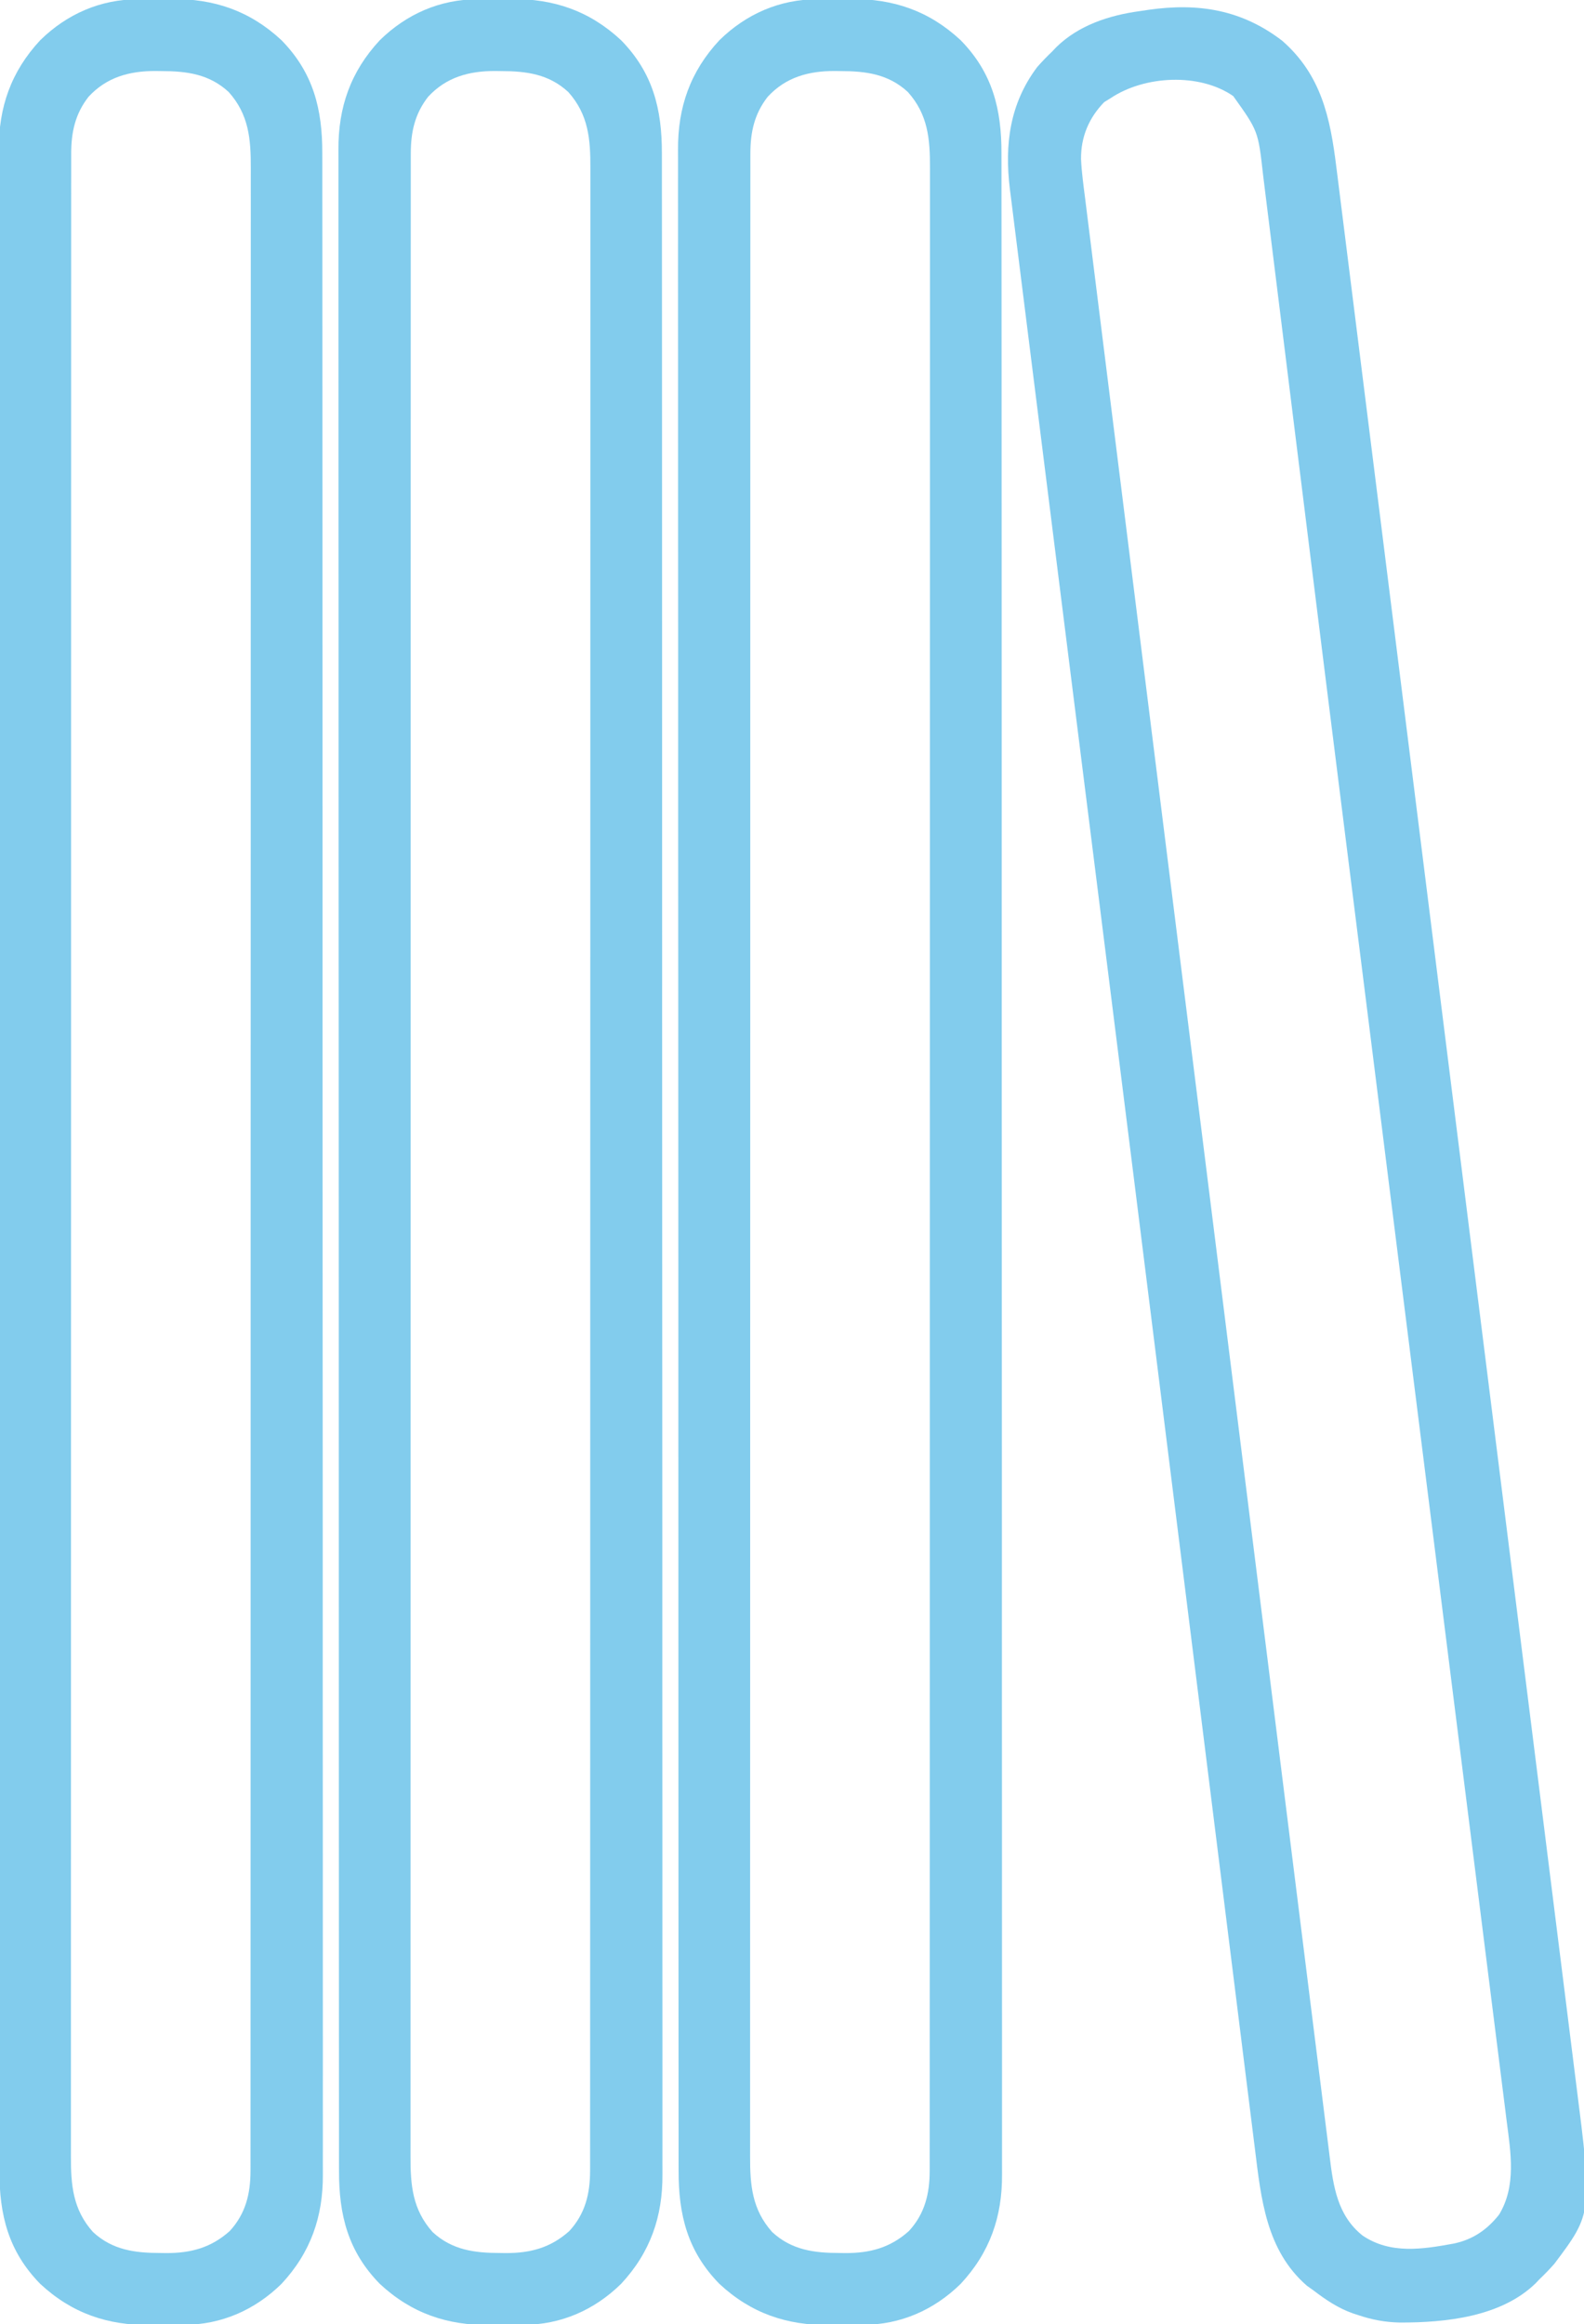
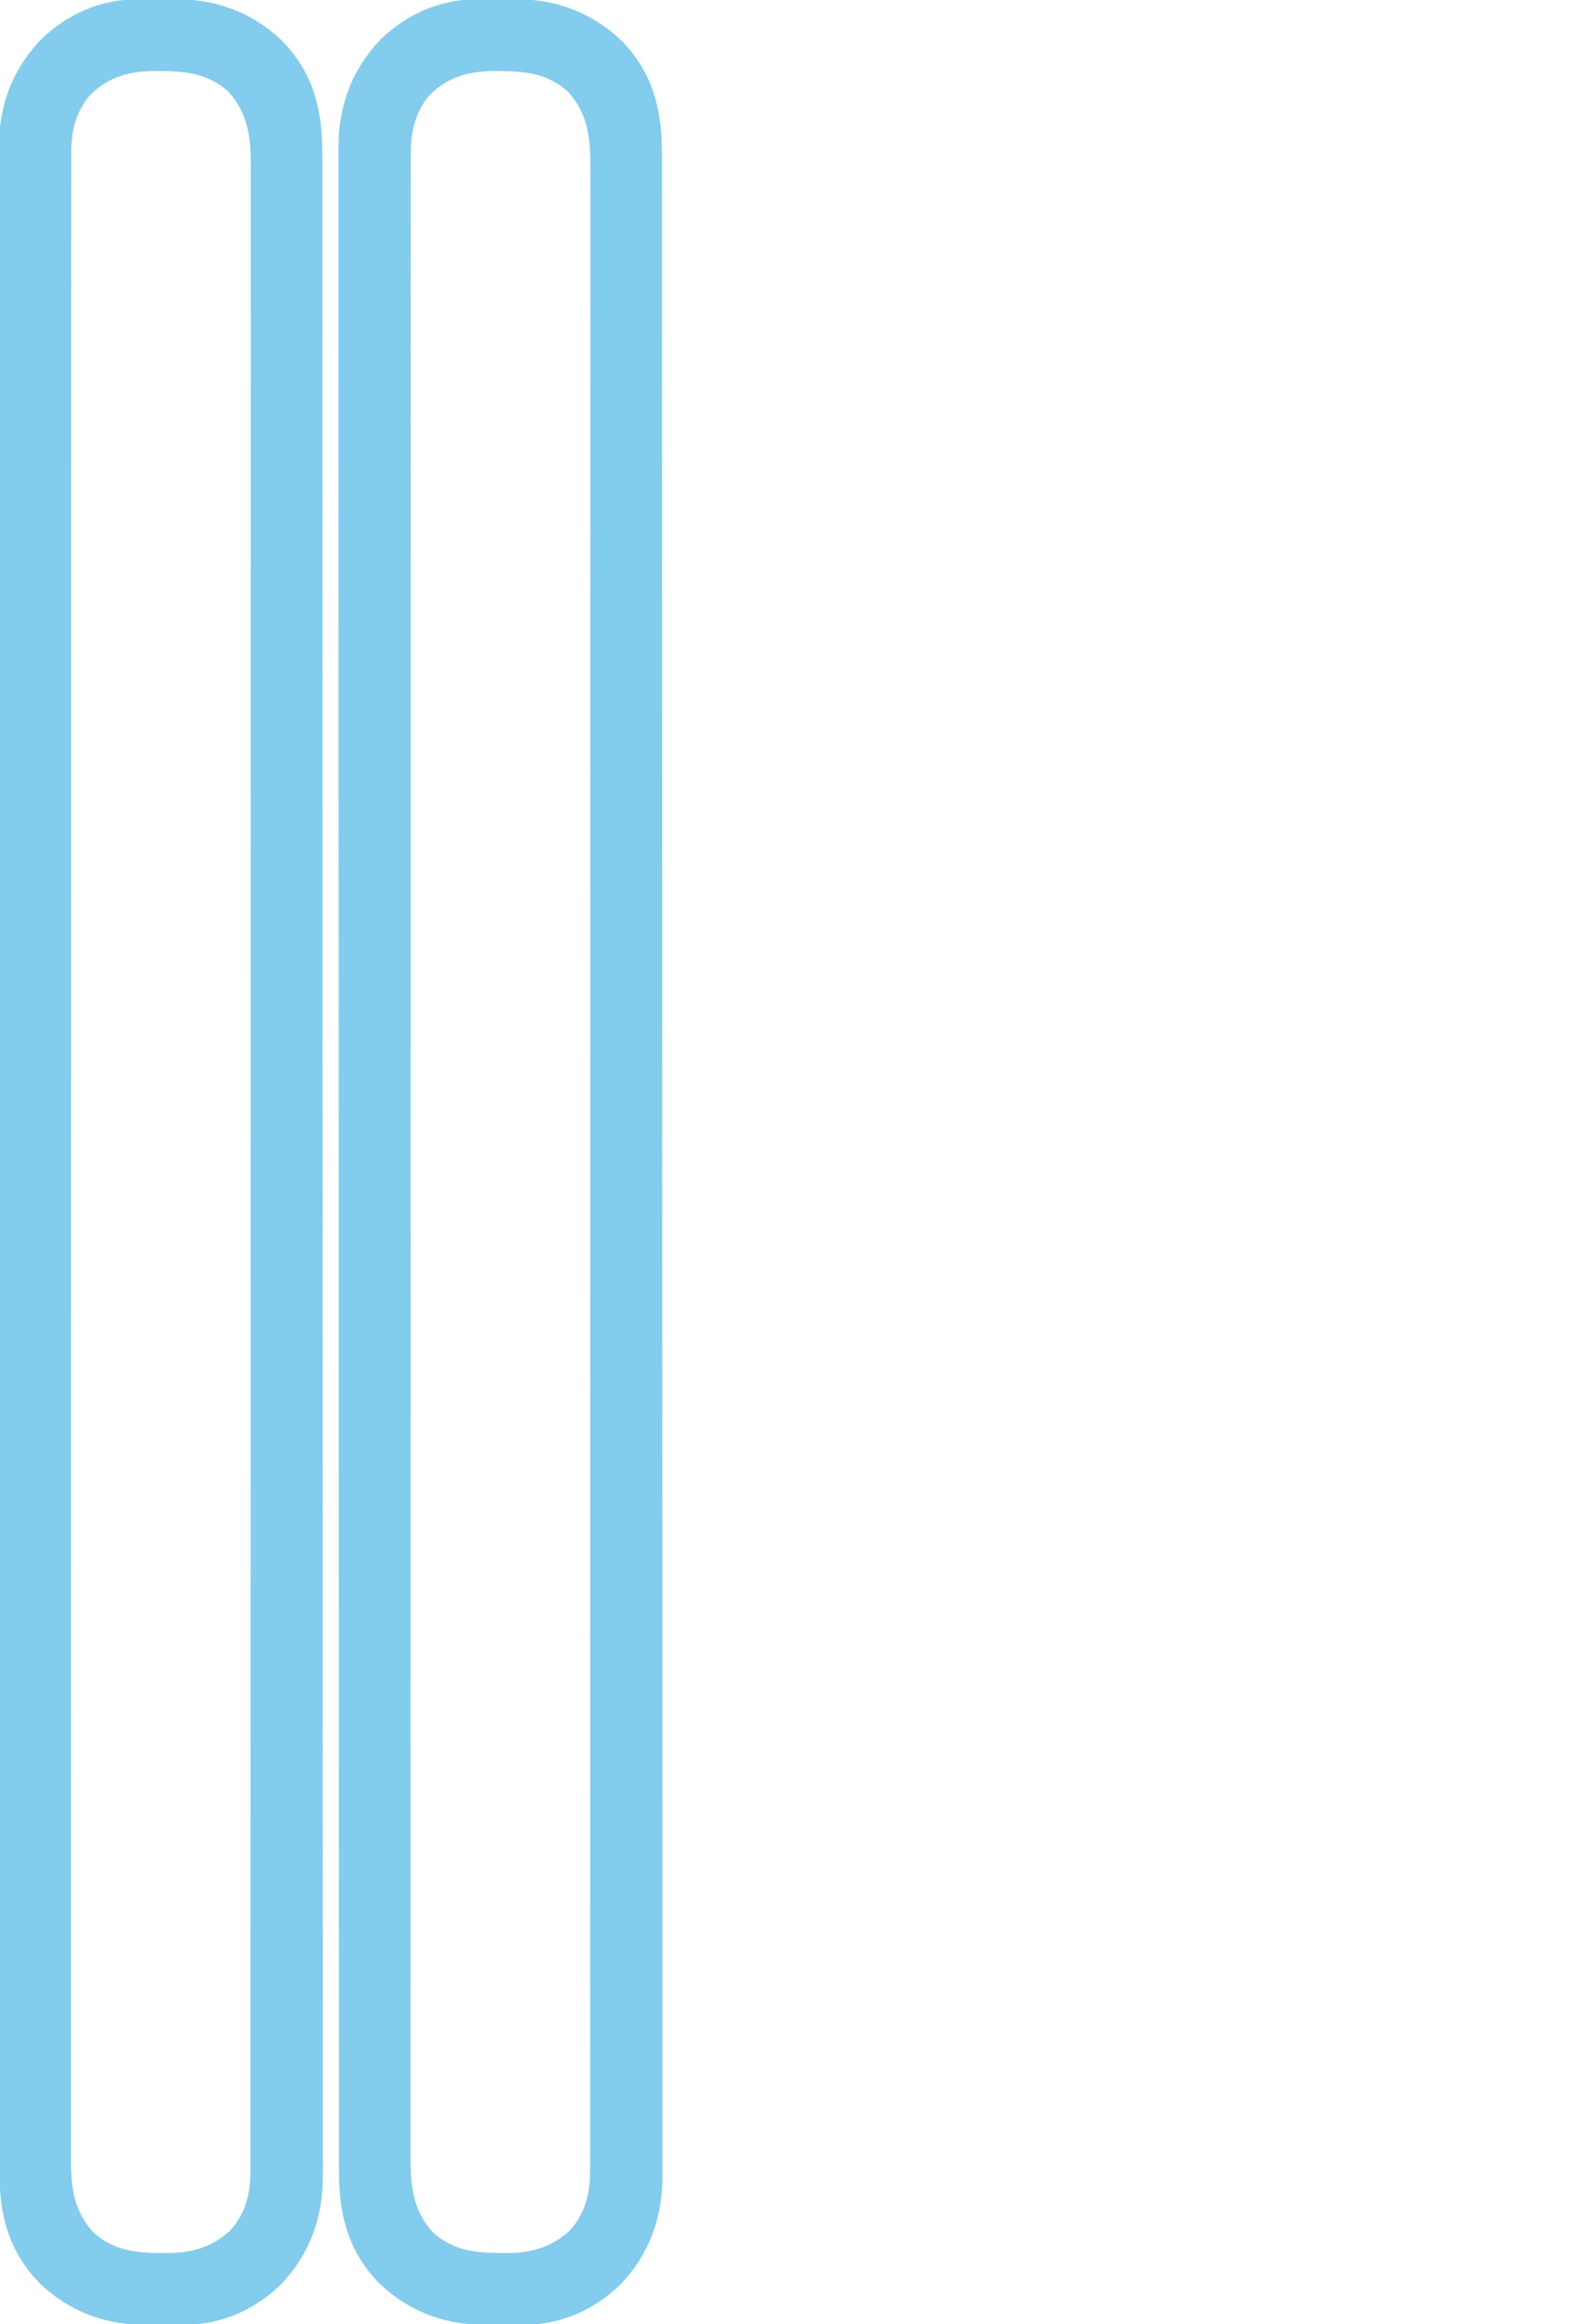
<svg xmlns="http://www.w3.org/2000/svg" version="1.1" width="709" height="1040">
-   <path d="M0 0 C17.431 15.255 21.496 34.428 24.196 56.415 C24.392 57.966 24.588 59.517 24.785 61.068 C25.322 65.313 25.85 69.56 26.377 73.807 C26.953 78.433 27.537 83.059 28.119 87.684 C29.138 95.786 30.153 103.888 31.164 111.991 C32.667 124.041 34.178 136.09 35.69 148.138 C38.548 170.91 41.397 193.683 44.244 216.456 C46.441 234.043 48.642 251.63 50.844 269.216 C51.16 271.743 51.476 274.27 51.793 276.797 C51.95 278.051 52.107 279.306 52.269 280.598 C52.426 281.855 52.583 283.111 52.745 284.406 C52.903 285.665 53.061 286.924 53.223 288.221 C57.656 323.625 62.085 359.029 66.509 394.434 C66.592 395.101 66.676 395.768 66.762 396.456 C67.691 403.895 68.621 411.333 69.55 418.772 C69.804 420.808 70.059 422.844 70.313 424.88 C70.483 426.239 70.653 427.597 70.822 428.955 C76.188 471.905 81.564 514.853 86.948 557.8 C88.305 568.621 89.662 579.442 91.018 590.262 C91.101 590.928 91.185 591.595 91.271 592.281 C95.783 628.282 100.285 664.283 104.784 700.285 C105.417 705.35 106.05 710.416 106.683 715.481 C106.839 716.728 106.994 717.975 107.155 719.26 C109.507 738.081 111.866 756.902 114.227 775.721 C116.913 797.128 119.591 818.536 122.258 839.945 C123.751 851.922 125.249 863.898 126.757 875.872 C127.765 883.878 128.764 891.885 129.756 899.892 C130.321 904.45 130.89 909.008 131.469 913.564 C138.889 972.016 138.889 972.016 121.785 994.781 C119.635 997.222 117.413 999.503 115.062 1001.75 C114.547 1002.297 114.031 1002.843 113.5 1003.406 C98.027 1018.557 73.066 1021.126 52.511 1021.054 C46.057 1020.909 40.187 1019.834 34.062 1017.75 C33.204 1017.472 32.345 1017.193 31.461 1016.906 C24.898 1014.549 19.586 1010.953 14.062 1006.75 C13.052 1006.028 12.041 1005.306 11 1004.562 C-7.195 988.738 -9.487 965.666 -12.233 943.338 C-12.446 941.637 -12.66 939.935 -12.874 938.234 C-13.456 933.595 -14.031 928.955 -14.606 924.315 C-15.232 919.274 -15.863 914.234 -16.494 909.193 C-17.591 900.416 -18.684 891.638 -19.776 882.86 C-21.378 869.967 -22.987 857.075 -24.597 844.183 C-27.263 822.831 -29.925 801.477 -32.584 780.124 C-36.339 749.971 -40.101 719.819 -43.863 689.667 C-45.172 679.185 -46.48 668.703 -47.788 658.221 C-48.114 655.608 -48.44 652.996 -48.766 650.383 C-51.042 632.141 -53.318 613.899 -55.593 595.656 C-62.879 537.24 -70.174 478.825 -77.508 420.414 C-77.604 419.65 -77.7 418.885 -77.799 418.098 C-79.808 402.091 -81.819 386.084 -83.83 370.078 C-85.928 353.387 -88.023 336.696 -90.117 320.005 C-90.277 318.727 -90.438 317.45 -90.603 316.133 C-92.307 302.551 -94.011 288.969 -95.714 275.386 C-95.861 274.218 -96.007 273.05 -96.158 271.846 C-96.888 266.034 -97.617 260.221 -98.346 254.408 C-99.796 242.843 -101.248 231.278 -102.7 219.714 C-105.752 195.406 -108.802 171.097 -111.839 146.788 C-113.167 136.152 -114.5 125.516 -115.838 114.881 C-116.707 107.967 -117.572 101.052 -118.432 94.137 C-118.917 90.241 -119.404 86.346 -119.897 82.452 C-120.425 78.284 -120.942 74.115 -121.458 69.946 C-121.61 68.756 -121.762 67.565 -121.919 66.339 C-124.353 46.422 -121.977 28.112 -109.695 11.766 C-107.538 9.302 -105.302 7.014 -102.938 4.75 C-102.348 4.13 -101.759 3.51 -101.152 2.871 C-91.164 -6.941 -77.487 -11.396 -63.938 -13.25 C-62.568 -13.454 -61.198 -13.659 -59.828 -13.863 C-37.515 -17.054 -18.124 -13.903 0 0 Z M-76.938 25.75 C-78.299 26.585 -78.299 26.585 -79.688 27.438 C-86.598 34.54 -90.148 43.057 -90.066 52.936 C-89.79 58.972 -88.941 64.958 -88.181 70.948 C-87.989 72.497 -87.797 74.046 -87.606 75.595 C-87.078 79.855 -86.544 84.114 -86.008 88.373 C-85.427 93.006 -84.852 97.639 -84.276 102.273 C-83.266 110.394 -82.251 118.515 -81.234 126.636 C-79.722 138.711 -78.216 150.788 -76.711 162.864 C-73.868 185.686 -71.016 208.507 -68.162 231.328 C-65.959 248.947 -63.758 266.567 -61.558 284.187 C-61.242 286.717 -60.926 289.247 -60.61 291.777 C-60.134 295.59 -59.658 299.402 -59.182 303.215 C-54.755 338.668 -50.326 374.12 -45.893 409.572 C-45.809 410.24 -45.726 410.908 -45.64 411.597 C-44.708 419.048 -43.776 426.5 -42.844 433.951 C-42.76 434.624 -42.676 435.296 -42.589 435.99 C-42.079 440.071 -42.079 440.071 -41.568 444.151 C-36.186 487.187 -30.811 530.223 -25.443 573.26 C-24.09 584.104 -22.737 594.949 -21.384 605.794 C-21.301 606.462 -21.217 607.13 -21.132 607.818 C-16.634 643.869 -12.128 679.919 -7.62 715.969 C-6.987 721.039 -6.353 726.109 -5.719 731.179 C-5.563 732.428 -5.407 733.676 -5.246 734.962 C-2.887 753.824 -0.533 772.687 1.818 791.551 C4.492 812.997 7.171 834.443 9.859 855.888 C11.364 867.894 12.863 879.901 14.356 891.908 C15.354 899.925 16.357 907.94 17.366 915.955 C17.94 920.525 18.512 925.094 19.077 929.665 C19.591 933.824 20.112 937.982 20.64 942.14 C20.829 943.633 21.014 945.127 21.196 946.622 C22.846 960.132 24.692 973.155 35.938 982.125 C48.38 990.545 62.644 988.302 76.754 985.723 C85.261 983.956 91.685 979.553 97.062 972.75 C104.832 959.927 102.276 945.022 100.431 930.768 C100.252 929.331 100.075 927.893 99.898 926.456 C99.413 922.545 98.917 918.636 98.419 914.726 C97.878 910.471 97.349 906.215 96.819 901.958 C95.893 894.542 94.961 887.126 94.023 879.71 C92.642 868.794 91.273 857.876 89.906 846.958 C87.634 828.805 85.352 810.654 83.065 792.502 C80.808 774.591 78.555 756.679 76.308 738.766 C76.168 737.652 76.028 736.538 75.884 735.39 C75.177 729.752 74.47 724.114 73.762 718.476 C72.346 707.186 70.929 695.895 69.512 684.605 C69.372 683.488 69.232 682.371 69.088 681.22 C65.846 655.396 62.598 629.573 59.35 603.75 C55.524 573.337 51.701 542.923 47.888 512.508 C47.789 511.717 47.69 510.927 47.588 510.113 C46.248 499.426 44.909 488.739 43.57 478.053 C43.11 474.383 42.65 470.713 42.19 467.043 C42.055 465.962 42.055 465.962 41.917 464.86 C41.023 457.728 40.129 450.596 39.235 443.464 C39.061 442.07 38.886 440.677 38.711 439.283 C36.176 419.055 33.637 398.828 31.094 378.601 C29.691 367.446 28.289 356.292 26.887 345.137 C26.726 343.86 26.566 342.584 26.401 341.269 C21.684 303.746 17.003 266.218 12.347 228.687 C11.012 217.922 9.674 207.156 8.334 196.391 C8.247 195.694 8.16 194.997 8.071 194.278 C7.29 188.006 6.509 181.735 5.728 175.463 C3.728 159.405 1.735 143.346 -0.244 127.285 C-1.455 117.466 -2.675 107.647 -3.902 97.829 C-4.606 92.198 -5.305 86.565 -5.993 80.932 C-6.622 75.778 -7.263 70.626 -7.914 65.476 C-8.146 63.619 -8.374 61.762 -8.597 59.904 C-10.784 40.365 -10.784 40.365 -21.938 24.75 C-37.058 14.259 -61.734 15.506 -76.938 25.75 Z " fill="#82CBED" transform="translate(573.938,18.25)" />
-   <path d="M0 0 C0.798 -0.007 1.595 -0.013 2.417 -0.02 C4.093 -0.03 5.77 -0.035 7.446 -0.035 C9.965 -0.039 12.483 -0.075 15.002 -0.113 C34.107 -0.247 50.082 5.109 64.301 18.336 C78.542 32.881 82.616 49.18 82.558 68.991 C82.561 70.59 82.564 72.189 82.569 73.788 C82.578 78.186 82.575 82.585 82.57 86.983 C82.567 91.766 82.575 96.55 82.582 101.333 C82.592 109.719 82.595 118.104 82.593 126.489 C82.59 138.958 82.598 151.428 82.609 163.897 C82.628 187.462 82.634 211.027 82.635 234.593 C82.636 252.789 82.64 270.986 82.646 289.183 C82.648 294.419 82.65 299.654 82.652 304.89 C82.652 306.843 82.652 306.843 82.653 308.834 C82.665 345.451 82.673 382.068 82.672 418.685 C82.672 420.08 82.672 421.475 82.672 422.87 C82.672 429.167 82.672 435.464 82.672 441.761 C82.672 444.57 82.672 447.378 82.671 450.186 C82.671 451.591 82.671 452.997 82.671 454.402 C82.67 498.844 82.685 543.285 82.712 587.726 C82.719 598.923 82.726 610.12 82.733 621.317 C82.733 622.006 82.734 622.696 82.734 623.406 C82.747 644.659 82.754 665.911 82.757 687.164 C82.757 687.831 82.757 688.498 82.757 689.186 C82.759 704.493 82.759 719.801 82.758 735.108 C82.758 740.345 82.758 745.583 82.758 750.82 C82.758 752.11 82.758 753.399 82.758 754.728 C82.758 775.491 82.771 796.253 82.788 817.016 C82.805 837.879 82.807 858.742 82.794 879.605 C82.786 892.002 82.79 904.399 82.81 916.796 C82.822 925.077 82.819 933.358 82.805 941.639 C82.797 946.357 82.795 951.075 82.812 955.793 C82.826 960.09 82.822 964.387 82.804 968.685 C82.8 970.225 82.804 971.765 82.814 973.305 C82.939 992.291 77.368 1008.289 64.301 1022.336 C52.309 1034.077 37.378 1040.621 20.602 1040.672 C19.804 1040.679 19.007 1040.685 18.185 1040.692 C16.508 1040.702 14.832 1040.707 13.156 1040.707 C10.636 1040.711 8.119 1040.747 5.6 1040.785 C-13.506 1040.919 -29.481 1035.563 -43.699 1022.336 C-57.94 1007.791 -62.014 991.492 -61.956 971.681 C-61.959 970.082 -61.963 968.483 -61.967 966.884 C-61.977 962.485 -61.974 958.087 -61.969 953.689 C-61.965 948.906 -61.974 944.122 -61.98 939.339 C-61.991 930.953 -61.994 922.568 -61.991 914.183 C-61.988 901.714 -61.997 889.244 -62.007 876.775 C-62.027 853.21 -62.032 829.644 -62.033 806.079 C-62.034 787.882 -62.038 769.686 -62.045 751.489 C-62.047 746.253 -62.048 741.018 -62.05 735.782 C-62.051 734.48 -62.051 733.179 -62.051 731.838 C-62.064 695.221 -62.072 658.604 -62.071 621.987 C-62.071 620.592 -62.071 619.197 -62.071 617.802 C-62.07 611.505 -62.07 605.208 -62.07 598.91 C-62.07 596.102 -62.07 593.294 -62.07 590.486 C-62.07 589.081 -62.07 587.675 -62.07 586.27 C-62.068 541.828 -62.083 497.387 -62.111 452.946 C-62.118 441.749 -62.125 430.552 -62.131 419.355 C-62.132 418.665 -62.132 417.976 -62.133 417.266 C-62.145 396.013 -62.153 374.761 -62.155 353.508 C-62.155 352.841 -62.155 352.174 -62.155 351.486 C-62.157 336.179 -62.157 320.871 -62.157 305.564 C-62.157 300.327 -62.157 295.089 -62.157 289.852 C-62.157 288.562 -62.157 287.273 -62.157 285.944 C-62.156 265.181 -62.169 244.418 -62.186 223.656 C-62.203 202.793 -62.205 181.93 -62.192 161.067 C-62.185 148.67 -62.189 136.273 -62.208 123.876 C-62.22 115.595 -62.218 107.314 -62.203 99.033 C-62.195 94.315 -62.194 89.597 -62.21 84.879 C-62.225 80.581 -62.221 76.284 -62.202 71.987 C-62.199 70.447 -62.202 68.907 -62.213 67.367 C-62.338 48.381 -56.767 32.383 -43.699 18.336 C-31.708 6.595 -16.777 0.05 0 0 Z M-22.074 43.648 C-28.021 51.263 -29.823 59.421 -29.826 68.944 C-29.827 69.587 -29.829 70.229 -29.83 70.892 C-29.834 73.046 -29.831 75.2 -29.828 77.355 C-29.829 78.921 -29.831 80.487 -29.833 82.054 C-29.838 86.375 -29.836 90.697 -29.834 95.018 C-29.832 99.713 -29.836 104.408 -29.84 109.103 C-29.845 117.337 -29.846 125.572 -29.845 133.806 C-29.844 146.051 -29.848 158.295 -29.853 170.54 C-29.863 193.679 -29.866 216.818 -29.866 239.957 C-29.867 257.823 -29.869 275.688 -29.872 293.553 C-29.873 298.692 -29.874 303.83 -29.875 308.969 C-29.875 310.246 -29.875 311.523 -29.875 312.839 C-29.881 348.779 -29.885 384.718 -29.885 420.657 C-29.885 422.026 -29.885 423.396 -29.885 424.765 C-29.885 430.947 -29.885 437.129 -29.885 443.312 C-29.885 446.068 -29.885 448.825 -29.885 451.582 C-29.885 452.962 -29.885 454.342 -29.884 455.722 C-29.884 499.357 -29.891 542.993 -29.905 586.629 C-29.909 597.624 -29.912 608.618 -29.915 619.613 C-29.915 620.29 -29.916 620.967 -29.916 621.664 C-29.927 658.209 -29.929 694.754 -29.928 731.299 C-29.928 736.438 -29.928 741.578 -29.928 746.717 C-29.928 747.982 -29.928 749.248 -29.928 750.552 C-29.928 770.941 -29.934 791.33 -29.943 811.719 C-29.951 832.2 -29.952 852.682 -29.946 873.163 C-29.942 885.339 -29.944 897.515 -29.954 909.69 C-29.96 917.818 -29.958 925.945 -29.951 934.072 C-29.947 938.707 -29.947 943.341 -29.955 947.975 C-29.962 952.191 -29.96 956.407 -29.951 960.622 C-29.949 962.138 -29.951 963.654 -29.956 965.17 C-29.999 978.129 -29.083 989.086 -20.066 999.16 C-11.35 1007.208 -1.297 1008.515 10.113 1008.523 C10.965 1008.536 11.816 1008.548 12.693 1008.561 C23.703 1008.586 32.754 1006.196 41.125 998.703 C48.239 990.998 50.425 982.008 50.427 971.728 C50.429 971.085 50.43 970.442 50.432 969.78 C50.436 967.626 50.433 965.472 50.429 963.317 C50.431 961.751 50.433 960.184 50.435 958.618 C50.439 954.297 50.438 949.975 50.435 945.654 C50.434 940.959 50.438 936.264 50.441 931.569 C50.447 923.335 50.448 915.1 50.447 906.866 C50.445 894.621 50.45 882.377 50.455 870.132 C50.464 846.993 50.467 823.854 50.468 800.715 C50.468 782.849 50.47 764.984 50.474 747.118 C50.474 741.98 50.475 736.842 50.476 731.703 C50.476 730.426 50.477 729.149 50.477 727.833 C50.483 691.893 50.487 655.954 50.487 620.015 C50.487 618.645 50.487 617.276 50.486 615.907 C50.486 609.725 50.486 603.543 50.486 597.36 C50.486 594.603 50.486 591.847 50.486 589.09 C50.486 587.71 50.486 586.33 50.486 584.95 C50.485 541.314 50.493 497.679 50.507 454.043 C50.51 443.048 50.514 432.054 50.517 421.059 C50.517 420.044 50.517 420.044 50.517 419.008 C50.528 382.463 50.53 345.918 50.53 309.373 C50.53 304.234 50.53 299.094 50.529 293.955 C50.529 292.057 50.529 292.057 50.529 290.12 C50.529 269.731 50.536 249.342 50.544 228.953 C50.553 208.471 50.554 187.99 50.547 167.509 C50.544 155.333 50.545 143.157 50.555 130.982 C50.561 122.854 50.56 114.727 50.553 106.6 C50.549 101.965 50.548 97.331 50.556 92.696 C50.563 88.481 50.562 84.265 50.552 80.049 C50.551 78.533 50.552 77.018 50.558 75.502 C50.601 62.543 49.685 51.586 40.668 41.512 C31.952 33.464 21.899 32.157 10.488 32.148 C9.637 32.136 8.785 32.124 7.908 32.111 C-3.72 32.085 -13.934 34.832 -22.074 43.648 Z " fill="#82CCED" transform="translate(365.699,-0.336)" />
  <path d="M0 0 C0.798 -0.007 1.595 -0.013 2.417 -0.02 C4.093 -0.03 5.77 -0.035 7.446 -0.035 C9.965 -0.039 12.483 -0.075 15.002 -0.113 C34.107 -0.247 50.082 5.109 64.301 18.336 C78.542 32.881 82.616 49.18 82.558 68.991 C82.561 70.59 82.564 72.189 82.569 73.788 C82.578 78.186 82.575 82.585 82.57 86.983 C82.567 91.766 82.575 96.55 82.582 101.333 C82.592 109.719 82.595 118.104 82.593 126.489 C82.59 138.958 82.598 151.428 82.609 163.897 C82.628 187.462 82.634 211.027 82.635 234.593 C82.636 252.789 82.64 270.986 82.646 289.183 C82.648 294.419 82.65 299.654 82.652 304.89 C82.652 306.843 82.652 306.843 82.653 308.834 C82.665 345.451 82.673 382.068 82.672 418.685 C82.672 420.08 82.672 421.475 82.672 422.87 C82.672 429.167 82.672 435.464 82.672 441.761 C82.672 444.57 82.672 447.378 82.671 450.186 C82.671 451.591 82.671 452.997 82.671 454.402 C82.67 498.844 82.685 543.285 82.712 587.726 C82.719 598.923 82.726 610.12 82.733 621.317 C82.733 622.006 82.734 622.696 82.734 623.406 C82.747 644.659 82.754 665.911 82.757 687.164 C82.757 687.831 82.757 688.498 82.757 689.186 C82.759 704.493 82.759 719.801 82.758 735.108 C82.758 740.345 82.758 745.583 82.758 750.82 C82.758 752.11 82.758 753.399 82.758 754.728 C82.758 775.491 82.771 796.253 82.788 817.016 C82.805 837.879 82.807 858.742 82.794 879.605 C82.786 892.002 82.79 904.399 82.81 916.796 C82.822 925.077 82.819 933.358 82.805 941.639 C82.797 946.357 82.795 951.075 82.812 955.793 C82.826 960.09 82.822 964.387 82.804 968.685 C82.8 970.225 82.804 971.765 82.814 973.305 C82.939 992.291 77.368 1008.289 64.301 1022.336 C52.309 1034.077 37.378 1040.621 20.602 1040.672 C19.804 1040.679 19.007 1040.685 18.185 1040.692 C16.508 1040.702 14.832 1040.707 13.156 1040.707 C10.636 1040.711 8.119 1040.747 5.6 1040.785 C-13.506 1040.919 -29.481 1035.563 -43.699 1022.336 C-57.94 1007.791 -62.014 991.492 -61.956 971.681 C-61.959 970.082 -61.963 968.483 -61.967 966.884 C-61.977 962.485 -61.974 958.087 -61.969 953.689 C-61.965 948.906 -61.974 944.122 -61.98 939.339 C-61.991 930.953 -61.994 922.568 -61.991 914.183 C-61.988 901.714 -61.997 889.244 -62.007 876.775 C-62.027 853.21 -62.032 829.644 -62.033 806.079 C-62.034 787.882 -62.038 769.686 -62.045 751.489 C-62.047 746.253 -62.048 741.018 -62.05 735.782 C-62.051 734.48 -62.051 733.179 -62.051 731.838 C-62.064 695.221 -62.072 658.604 -62.071 621.987 C-62.071 620.592 -62.071 619.197 -62.071 617.802 C-62.07 611.505 -62.07 605.208 -62.07 598.91 C-62.07 596.102 -62.07 593.294 -62.07 590.486 C-62.07 589.081 -62.07 587.675 -62.07 586.27 C-62.068 541.828 -62.083 497.387 -62.111 452.946 C-62.118 441.749 -62.125 430.552 -62.131 419.355 C-62.132 418.665 -62.132 417.976 -62.133 417.266 C-62.145 396.013 -62.153 374.761 -62.155 353.508 C-62.155 352.841 -62.155 352.174 -62.155 351.486 C-62.157 336.179 -62.157 320.871 -62.157 305.564 C-62.157 300.327 -62.157 295.089 -62.157 289.852 C-62.157 288.562 -62.157 287.273 -62.157 285.944 C-62.156 265.181 -62.169 244.418 -62.186 223.656 C-62.203 202.793 -62.205 181.93 -62.192 161.067 C-62.185 148.67 -62.189 136.273 -62.208 123.876 C-62.22 115.595 -62.218 107.314 -62.203 99.033 C-62.195 94.315 -62.194 89.597 -62.21 84.879 C-62.225 80.581 -62.221 76.284 -62.202 71.987 C-62.199 70.447 -62.202 68.907 -62.213 67.367 C-62.338 48.381 -56.767 32.383 -43.699 18.336 C-31.708 6.595 -16.777 0.05 0 0 Z M-22.074 43.648 C-28.021 51.263 -29.823 59.421 -29.826 68.944 C-29.827 69.587 -29.829 70.229 -29.83 70.892 C-29.834 73.046 -29.831 75.2 -29.828 77.355 C-29.829 78.921 -29.831 80.487 -29.833 82.054 C-29.838 86.375 -29.836 90.697 -29.834 95.018 C-29.832 99.713 -29.836 104.408 -29.84 109.103 C-29.845 117.337 -29.846 125.572 -29.845 133.806 C-29.844 146.051 -29.848 158.295 -29.853 170.54 C-29.863 193.679 -29.866 216.818 -29.866 239.957 C-29.867 257.823 -29.869 275.688 -29.872 293.553 C-29.873 298.692 -29.874 303.83 -29.875 308.969 C-29.875 310.246 -29.875 311.523 -29.875 312.839 C-29.881 348.779 -29.885 384.718 -29.885 420.657 C-29.885 422.026 -29.885 423.396 -29.885 424.765 C-29.885 430.947 -29.885 437.129 -29.885 443.312 C-29.885 446.068 -29.885 448.825 -29.885 451.582 C-29.885 452.962 -29.885 454.342 -29.884 455.722 C-29.884 499.357 -29.891 542.993 -29.905 586.629 C-29.909 597.624 -29.912 608.618 -29.915 619.613 C-29.915 620.29 -29.916 620.967 -29.916 621.664 C-29.927 658.209 -29.929 694.754 -29.928 731.299 C-29.928 736.438 -29.928 741.578 -29.928 746.717 C-29.928 747.982 -29.928 749.248 -29.928 750.552 C-29.928 770.941 -29.934 791.33 -29.943 811.719 C-29.951 832.2 -29.952 852.682 -29.946 873.163 C-29.942 885.339 -29.944 897.515 -29.954 909.69 C-29.96 917.818 -29.958 925.945 -29.951 934.072 C-29.947 938.707 -29.947 943.341 -29.955 947.975 C-29.962 952.191 -29.96 956.407 -29.951 960.622 C-29.949 962.138 -29.951 963.654 -29.956 965.17 C-29.999 978.129 -29.083 989.086 -20.066 999.16 C-11.35 1007.208 -1.297 1008.515 10.113 1008.523 C10.965 1008.536 11.816 1008.548 12.693 1008.561 C23.703 1008.586 32.754 1006.196 41.125 998.703 C48.239 990.998 50.425 982.008 50.427 971.728 C50.429 971.085 50.43 970.442 50.432 969.78 C50.436 967.626 50.433 965.472 50.429 963.317 C50.431 961.751 50.433 960.184 50.435 958.618 C50.439 954.297 50.438 949.975 50.435 945.654 C50.434 940.959 50.438 936.264 50.441 931.569 C50.447 923.335 50.448 915.1 50.447 906.866 C50.445 894.621 50.45 882.377 50.455 870.132 C50.464 846.993 50.467 823.854 50.468 800.715 C50.468 782.849 50.47 764.984 50.474 747.118 C50.474 741.98 50.475 736.842 50.476 731.703 C50.476 730.426 50.477 729.149 50.477 727.833 C50.483 691.893 50.487 655.954 50.487 620.015 C50.487 618.645 50.487 617.276 50.486 615.907 C50.486 609.725 50.486 603.543 50.486 597.36 C50.486 594.603 50.486 591.847 50.486 589.09 C50.486 587.71 50.486 586.33 50.486 584.95 C50.485 541.314 50.493 497.679 50.507 454.043 C50.51 443.048 50.514 432.054 50.517 421.059 C50.517 420.044 50.517 420.044 50.517 419.008 C50.528 382.463 50.53 345.918 50.53 309.373 C50.53 304.234 50.53 299.094 50.529 293.955 C50.529 292.057 50.529 292.057 50.529 290.12 C50.529 269.731 50.536 249.342 50.544 228.953 C50.553 208.471 50.554 187.99 50.547 167.509 C50.544 155.333 50.545 143.157 50.555 130.982 C50.561 122.854 50.56 114.727 50.553 106.6 C50.549 101.965 50.548 97.331 50.556 92.696 C50.563 88.481 50.562 84.265 50.552 80.049 C50.551 78.533 50.552 77.018 50.558 75.502 C50.601 62.543 49.685 51.586 40.668 41.512 C31.952 33.464 21.899 32.157 10.488 32.148 C9.637 32.136 8.785 32.124 7.908 32.111 C-3.72 32.085 -13.934 34.832 -22.074 43.648 Z " fill="#82CCED" transform="translate(213.699,-0.336)" />
-   <path d="M0 0 C0.798 -0.007 1.595 -0.013 2.417 -0.02 C4.093 -0.03 5.77 -0.035 7.446 -0.035 C9.965 -0.039 12.483 -0.075 15.002 -0.113 C34.107 -0.247 50.082 5.109 64.301 18.336 C78.542 32.881 82.616 49.18 82.558 68.991 C82.561 70.59 82.564 72.189 82.569 73.788 C82.578 78.186 82.575 82.585 82.57 86.983 C82.567 91.766 82.575 96.55 82.582 101.333 C82.592 109.719 82.595 118.104 82.593 126.489 C82.59 138.958 82.598 151.428 82.609 163.897 C82.628 187.462 82.634 211.027 82.635 234.593 C82.636 252.789 82.64 270.986 82.646 289.183 C82.648 294.419 82.65 299.654 82.652 304.89 C82.652 306.843 82.652 306.843 82.653 308.834 C82.665 345.451 82.673 382.068 82.672 418.685 C82.672 420.08 82.672 421.475 82.672 422.87 C82.672 429.167 82.672 435.464 82.672 441.761 C82.672 444.57 82.672 447.378 82.671 450.186 C82.671 451.591 82.671 452.997 82.671 454.402 C82.67 498.844 82.685 543.285 82.712 587.726 C82.719 598.923 82.726 610.12 82.733 621.317 C82.733 622.006 82.734 622.696 82.734 623.406 C82.747 644.659 82.754 665.911 82.757 687.164 C82.757 687.831 82.757 688.498 82.757 689.186 C82.759 704.493 82.759 719.801 82.758 735.108 C82.758 740.345 82.758 745.583 82.758 750.82 C82.758 752.11 82.758 753.399 82.758 754.728 C82.758 775.491 82.771 796.253 82.788 817.016 C82.805 837.879 82.807 858.742 82.794 879.605 C82.786 892.002 82.79 904.399 82.81 916.796 C82.822 925.077 82.819 933.358 82.805 941.639 C82.797 946.357 82.795 951.075 82.812 955.793 C82.826 960.09 82.822 964.387 82.804 968.685 C82.8 970.225 82.804 971.765 82.814 973.305 C82.939 992.291 77.368 1008.289 64.301 1022.336 C52.309 1034.077 37.378 1040.621 20.602 1040.672 C19.804 1040.679 19.007 1040.685 18.185 1040.692 C16.508 1040.702 14.832 1040.707 13.156 1040.707 C10.636 1040.711 8.119 1040.747 5.6 1040.785 C-13.506 1040.919 -29.481 1035.563 -43.699 1022.336 C-57.94 1007.791 -62.014 991.492 -61.956 971.681 C-61.959 970.082 -61.963 968.483 -61.967 966.884 C-61.977 962.485 -61.974 958.087 -61.969 953.689 C-61.965 948.906 -61.974 944.122 -61.98 939.339 C-61.991 930.953 -61.994 922.568 -61.991 914.183 C-61.988 901.714 -61.997 889.244 -62.007 876.775 C-62.027 853.21 -62.032 829.644 -62.033 806.079 C-62.034 787.882 -62.038 769.686 -62.045 751.489 C-62.047 746.253 -62.048 741.018 -62.05 735.782 C-62.051 734.48 -62.051 733.179 -62.051 731.838 C-62.064 695.221 -62.072 658.604 -62.071 621.987 C-62.071 620.592 -62.071 619.197 -62.071 617.802 C-62.07 611.505 -62.07 605.208 -62.07 598.91 C-62.07 596.102 -62.07 593.294 -62.07 590.486 C-62.07 589.081 -62.07 587.675 -62.07 586.27 C-62.068 541.828 -62.083 497.387 -62.111 452.946 C-62.118 441.749 -62.125 430.552 -62.131 419.355 C-62.132 418.665 -62.132 417.976 -62.133 417.266 C-62.145 396.013 -62.153 374.761 -62.155 353.508 C-62.155 352.841 -62.155 352.174 -62.155 351.486 C-62.157 336.179 -62.157 320.871 -62.157 305.564 C-62.157 300.327 -62.157 295.089 -62.157 289.852 C-62.157 288.562 -62.157 287.273 -62.157 285.944 C-62.156 265.181 -62.169 244.418 -62.186 223.656 C-62.203 202.793 -62.205 181.93 -62.192 161.067 C-62.185 148.67 -62.189 136.273 -62.208 123.876 C-62.22 115.595 -62.218 107.314 -62.203 99.033 C-62.195 94.315 -62.194 89.597 -62.21 84.879 C-62.225 80.581 -62.221 76.284 -62.202 71.987 C-62.199 70.447 -62.202 68.907 -62.213 67.367 C-62.338 48.381 -56.767 32.383 -43.699 18.336 C-31.708 6.595 -16.777 0.05 0 0 Z M-22.074 43.648 C-28.021 51.263 -29.823 59.421 -29.826 68.944 C-29.827 69.587 -29.829 70.229 -29.83 70.892 C-29.834 73.046 -29.831 75.2 -29.828 77.355 C-29.829 78.921 -29.831 80.487 -29.833 82.054 C-29.838 86.375 -29.836 90.697 -29.834 95.018 C-29.832 99.713 -29.836 104.408 -29.84 109.103 C-29.845 117.337 -29.846 125.572 -29.845 133.806 C-29.844 146.051 -29.848 158.295 -29.853 170.54 C-29.863 193.679 -29.866 216.818 -29.866 239.957 C-29.867 257.823 -29.869 275.688 -29.872 293.553 C-29.873 298.692 -29.874 303.83 -29.875 308.969 C-29.875 310.246 -29.875 311.523 -29.875 312.839 C-29.881 348.779 -29.885 384.718 -29.885 420.657 C-29.885 422.026 -29.885 423.396 -29.885 424.765 C-29.885 430.947 -29.885 437.129 -29.885 443.312 C-29.885 446.068 -29.885 448.825 -29.885 451.582 C-29.885 452.962 -29.885 454.342 -29.884 455.722 C-29.884 499.357 -29.891 542.993 -29.905 586.629 C-29.909 597.624 -29.912 608.618 -29.915 619.613 C-29.915 620.29 -29.916 620.967 -29.916 621.664 C-29.927 658.209 -29.929 694.754 -29.928 731.299 C-29.928 736.438 -29.928 741.578 -29.928 746.717 C-29.928 747.982 -29.928 749.248 -29.928 750.552 C-29.928 770.941 -29.934 791.33 -29.943 811.719 C-29.951 832.2 -29.952 852.682 -29.946 873.163 C-29.942 885.339 -29.944 897.515 -29.954 909.69 C-29.96 917.818 -29.958 925.945 -29.951 934.072 C-29.947 938.707 -29.947 943.341 -29.955 947.975 C-29.962 952.191 -29.96 956.407 -29.951 960.622 C-29.949 962.138 -29.951 963.654 -29.956 965.17 C-29.999 978.129 -29.083 989.086 -20.066 999.16 C-11.35 1007.208 -1.297 1008.515 10.113 1008.523 C10.965 1008.536 11.816 1008.548 12.693 1008.561 C23.703 1008.586 32.754 1006.196 41.125 998.703 C48.239 990.998 50.425 982.008 50.427 971.728 C50.429 971.085 50.43 970.442 50.432 969.78 C50.436 967.626 50.433 965.472 50.429 963.317 C50.431 961.751 50.433 960.184 50.435 958.618 C50.439 954.297 50.438 949.975 50.435 945.654 C50.434 940.959 50.438 936.264 50.441 931.569 C50.447 923.335 50.448 915.1 50.447 906.866 C50.445 894.621 50.45 882.377 50.455 870.132 C50.464 846.993 50.467 823.854 50.468 800.715 C50.468 782.849 50.47 764.984 50.474 747.118 C50.474 741.98 50.475 736.842 50.476 731.703 C50.476 730.426 50.477 729.149 50.477 727.833 C50.483 691.893 50.487 655.954 50.487 620.015 C50.487 618.645 50.487 617.276 50.486 615.907 C50.486 609.725 50.486 603.543 50.486 597.36 C50.486 594.603 50.486 591.847 50.486 589.09 C50.486 587.71 50.486 586.33 50.486 584.95 C50.485 541.314 50.493 497.679 50.507 454.043 C50.51 443.048 50.514 432.054 50.517 421.059 C50.517 420.044 50.517 420.044 50.517 419.008 C50.528 382.463 50.53 345.918 50.53 309.373 C50.53 304.234 50.53 299.094 50.529 293.955 C50.529 292.057 50.529 292.057 50.529 290.12 C50.529 269.731 50.536 249.342 50.544 228.953 C50.553 208.471 50.554 187.99 50.547 167.509 C50.544 155.333 50.545 143.157 50.555 130.982 C50.561 122.854 50.56 114.727 50.553 106.6 C50.549 101.965 50.548 97.331 50.556 92.696 C50.563 88.481 50.562 84.265 50.552 80.049 C50.551 78.533 50.552 77.018 50.558 75.502 C50.601 62.543 49.685 51.586 40.668 41.512 C31.952 33.464 21.899 32.157 10.488 32.148 C9.637 32.136 8.785 32.124 7.908 32.111 C-3.72 32.085 -13.934 34.832 -22.074 43.648 Z " fill="#82CCED" transform="translate(61.699,-0.336)" />
+   <path d="M0 0 C0.798 -0.007 1.595 -0.013 2.417 -0.02 C4.093 -0.03 5.77 -0.035 7.446 -0.035 C9.965 -0.039 12.483 -0.075 15.002 -0.113 C34.107 -0.247 50.082 5.109 64.301 18.336 C78.542 32.881 82.616 49.18 82.558 68.991 C82.561 70.59 82.564 72.189 82.569 73.788 C82.578 78.186 82.575 82.585 82.57 86.983 C82.567 91.766 82.575 96.55 82.582 101.333 C82.592 109.719 82.595 118.104 82.593 126.489 C82.59 138.958 82.598 151.428 82.609 163.897 C82.628 187.462 82.634 211.027 82.635 234.593 C82.636 252.789 82.64 270.986 82.646 289.183 C82.648 294.419 82.65 299.654 82.652 304.89 C82.652 306.843 82.652 306.843 82.653 308.834 C82.665 345.451 82.673 382.068 82.672 418.685 C82.672 420.08 82.672 421.475 82.672 422.87 C82.672 429.167 82.672 435.464 82.672 441.761 C82.672 444.57 82.672 447.378 82.671 450.186 C82.671 451.591 82.671 452.997 82.671 454.402 C82.67 498.844 82.685 543.285 82.712 587.726 C82.719 598.923 82.726 610.12 82.733 621.317 C82.733 622.006 82.734 622.696 82.734 623.406 C82.747 644.659 82.754 665.911 82.757 687.164 C82.757 687.831 82.757 688.498 82.757 689.186 C82.759 704.493 82.759 719.801 82.758 735.108 C82.758 740.345 82.758 745.583 82.758 750.82 C82.758 752.11 82.758 753.399 82.758 754.728 C82.805 837.879 82.807 858.742 82.794 879.605 C82.786 892.002 82.79 904.399 82.81 916.796 C82.822 925.077 82.819 933.358 82.805 941.639 C82.797 946.357 82.795 951.075 82.812 955.793 C82.826 960.09 82.822 964.387 82.804 968.685 C82.8 970.225 82.804 971.765 82.814 973.305 C82.939 992.291 77.368 1008.289 64.301 1022.336 C52.309 1034.077 37.378 1040.621 20.602 1040.672 C19.804 1040.679 19.007 1040.685 18.185 1040.692 C16.508 1040.702 14.832 1040.707 13.156 1040.707 C10.636 1040.711 8.119 1040.747 5.6 1040.785 C-13.506 1040.919 -29.481 1035.563 -43.699 1022.336 C-57.94 1007.791 -62.014 991.492 -61.956 971.681 C-61.959 970.082 -61.963 968.483 -61.967 966.884 C-61.977 962.485 -61.974 958.087 -61.969 953.689 C-61.965 948.906 -61.974 944.122 -61.98 939.339 C-61.991 930.953 -61.994 922.568 -61.991 914.183 C-61.988 901.714 -61.997 889.244 -62.007 876.775 C-62.027 853.21 -62.032 829.644 -62.033 806.079 C-62.034 787.882 -62.038 769.686 -62.045 751.489 C-62.047 746.253 -62.048 741.018 -62.05 735.782 C-62.051 734.48 -62.051 733.179 -62.051 731.838 C-62.064 695.221 -62.072 658.604 -62.071 621.987 C-62.071 620.592 -62.071 619.197 -62.071 617.802 C-62.07 611.505 -62.07 605.208 -62.07 598.91 C-62.07 596.102 -62.07 593.294 -62.07 590.486 C-62.07 589.081 -62.07 587.675 -62.07 586.27 C-62.068 541.828 -62.083 497.387 -62.111 452.946 C-62.118 441.749 -62.125 430.552 -62.131 419.355 C-62.132 418.665 -62.132 417.976 -62.133 417.266 C-62.145 396.013 -62.153 374.761 -62.155 353.508 C-62.155 352.841 -62.155 352.174 -62.155 351.486 C-62.157 336.179 -62.157 320.871 -62.157 305.564 C-62.157 300.327 -62.157 295.089 -62.157 289.852 C-62.157 288.562 -62.157 287.273 -62.157 285.944 C-62.156 265.181 -62.169 244.418 -62.186 223.656 C-62.203 202.793 -62.205 181.93 -62.192 161.067 C-62.185 148.67 -62.189 136.273 -62.208 123.876 C-62.22 115.595 -62.218 107.314 -62.203 99.033 C-62.195 94.315 -62.194 89.597 -62.21 84.879 C-62.225 80.581 -62.221 76.284 -62.202 71.987 C-62.199 70.447 -62.202 68.907 -62.213 67.367 C-62.338 48.381 -56.767 32.383 -43.699 18.336 C-31.708 6.595 -16.777 0.05 0 0 Z M-22.074 43.648 C-28.021 51.263 -29.823 59.421 -29.826 68.944 C-29.827 69.587 -29.829 70.229 -29.83 70.892 C-29.834 73.046 -29.831 75.2 -29.828 77.355 C-29.829 78.921 -29.831 80.487 -29.833 82.054 C-29.838 86.375 -29.836 90.697 -29.834 95.018 C-29.832 99.713 -29.836 104.408 -29.84 109.103 C-29.845 117.337 -29.846 125.572 -29.845 133.806 C-29.844 146.051 -29.848 158.295 -29.853 170.54 C-29.863 193.679 -29.866 216.818 -29.866 239.957 C-29.867 257.823 -29.869 275.688 -29.872 293.553 C-29.873 298.692 -29.874 303.83 -29.875 308.969 C-29.875 310.246 -29.875 311.523 -29.875 312.839 C-29.881 348.779 -29.885 384.718 -29.885 420.657 C-29.885 422.026 -29.885 423.396 -29.885 424.765 C-29.885 430.947 -29.885 437.129 -29.885 443.312 C-29.885 446.068 -29.885 448.825 -29.885 451.582 C-29.885 452.962 -29.885 454.342 -29.884 455.722 C-29.884 499.357 -29.891 542.993 -29.905 586.629 C-29.909 597.624 -29.912 608.618 -29.915 619.613 C-29.915 620.29 -29.916 620.967 -29.916 621.664 C-29.927 658.209 -29.929 694.754 -29.928 731.299 C-29.928 736.438 -29.928 741.578 -29.928 746.717 C-29.928 747.982 -29.928 749.248 -29.928 750.552 C-29.928 770.941 -29.934 791.33 -29.943 811.719 C-29.951 832.2 -29.952 852.682 -29.946 873.163 C-29.942 885.339 -29.944 897.515 -29.954 909.69 C-29.96 917.818 -29.958 925.945 -29.951 934.072 C-29.947 938.707 -29.947 943.341 -29.955 947.975 C-29.962 952.191 -29.96 956.407 -29.951 960.622 C-29.949 962.138 -29.951 963.654 -29.956 965.17 C-29.999 978.129 -29.083 989.086 -20.066 999.16 C-11.35 1007.208 -1.297 1008.515 10.113 1008.523 C10.965 1008.536 11.816 1008.548 12.693 1008.561 C23.703 1008.586 32.754 1006.196 41.125 998.703 C48.239 990.998 50.425 982.008 50.427 971.728 C50.429 971.085 50.43 970.442 50.432 969.78 C50.436 967.626 50.433 965.472 50.429 963.317 C50.431 961.751 50.433 960.184 50.435 958.618 C50.439 954.297 50.438 949.975 50.435 945.654 C50.434 940.959 50.438 936.264 50.441 931.569 C50.447 923.335 50.448 915.1 50.447 906.866 C50.445 894.621 50.45 882.377 50.455 870.132 C50.464 846.993 50.467 823.854 50.468 800.715 C50.468 782.849 50.47 764.984 50.474 747.118 C50.474 741.98 50.475 736.842 50.476 731.703 C50.476 730.426 50.477 729.149 50.477 727.833 C50.483 691.893 50.487 655.954 50.487 620.015 C50.487 618.645 50.487 617.276 50.486 615.907 C50.486 609.725 50.486 603.543 50.486 597.36 C50.486 594.603 50.486 591.847 50.486 589.09 C50.486 587.71 50.486 586.33 50.486 584.95 C50.485 541.314 50.493 497.679 50.507 454.043 C50.51 443.048 50.514 432.054 50.517 421.059 C50.517 420.044 50.517 420.044 50.517 419.008 C50.528 382.463 50.53 345.918 50.53 309.373 C50.53 304.234 50.53 299.094 50.529 293.955 C50.529 292.057 50.529 292.057 50.529 290.12 C50.529 269.731 50.536 249.342 50.544 228.953 C50.553 208.471 50.554 187.99 50.547 167.509 C50.544 155.333 50.545 143.157 50.555 130.982 C50.561 122.854 50.56 114.727 50.553 106.6 C50.549 101.965 50.548 97.331 50.556 92.696 C50.563 88.481 50.562 84.265 50.552 80.049 C50.551 78.533 50.552 77.018 50.558 75.502 C50.601 62.543 49.685 51.586 40.668 41.512 C31.952 33.464 21.899 32.157 10.488 32.148 C9.637 32.136 8.785 32.124 7.908 32.111 C-3.72 32.085 -13.934 34.832 -22.074 43.648 Z " fill="#82CCED" transform="translate(61.699,-0.336)" />
</svg>